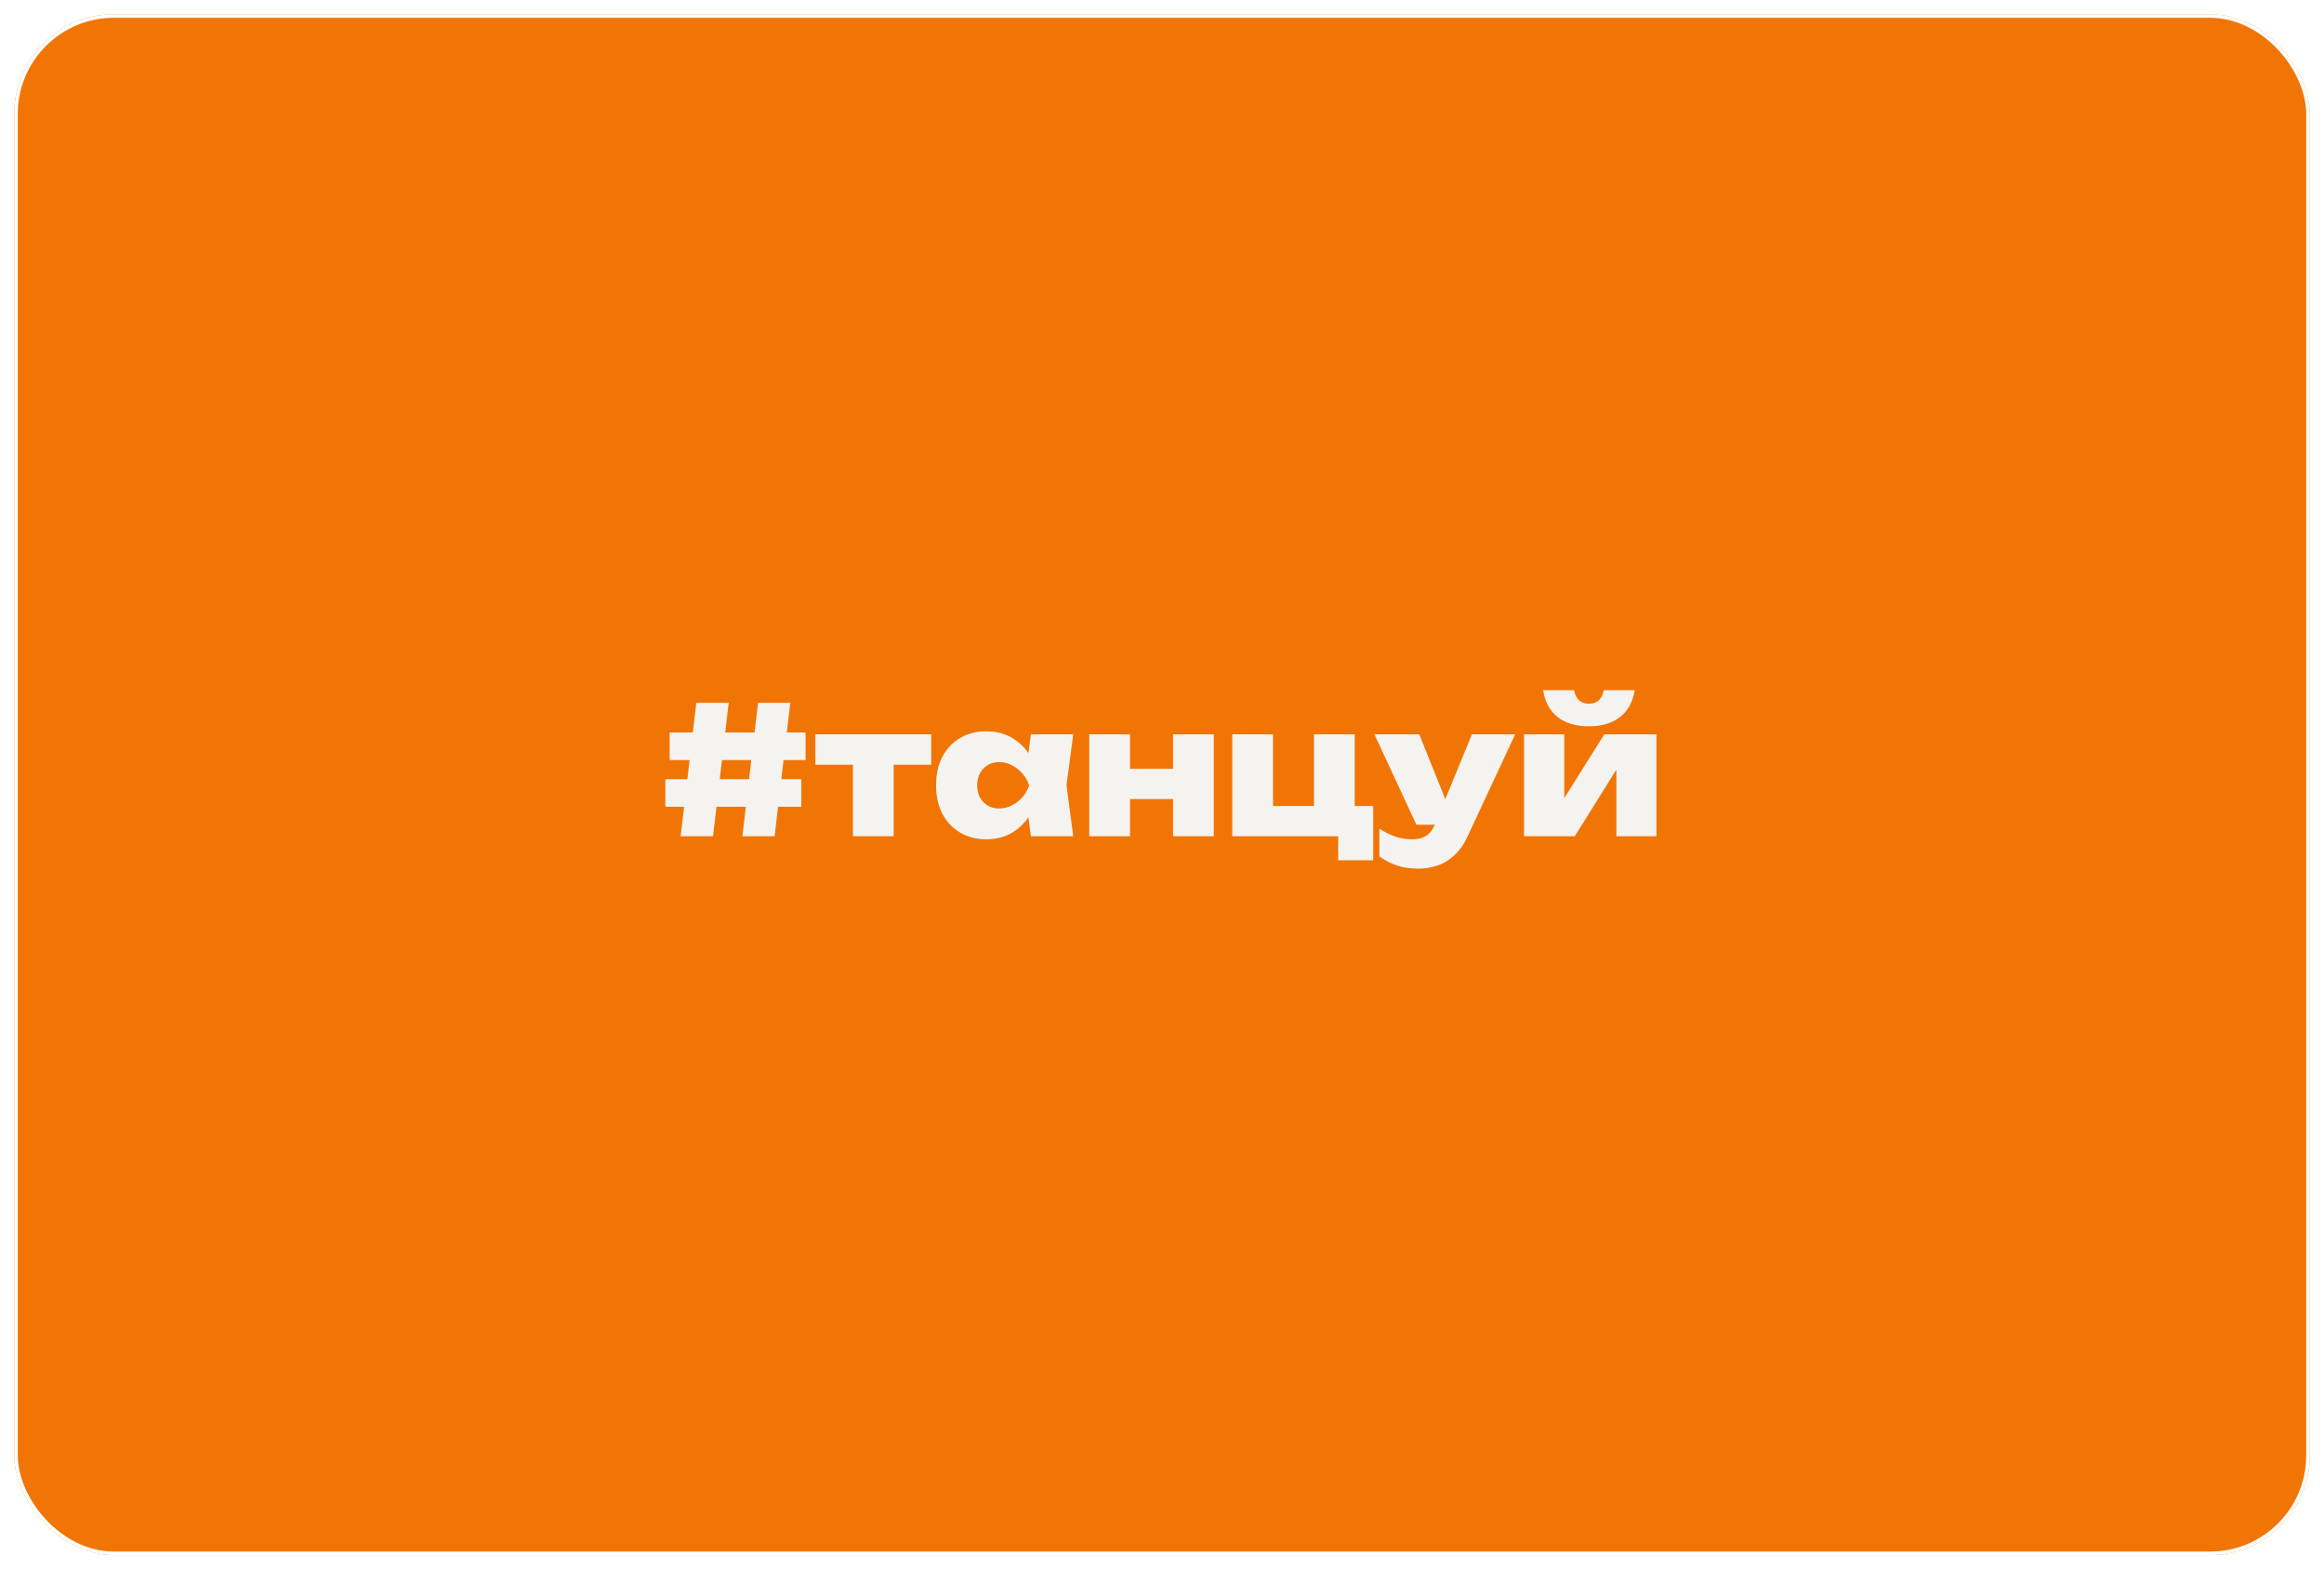
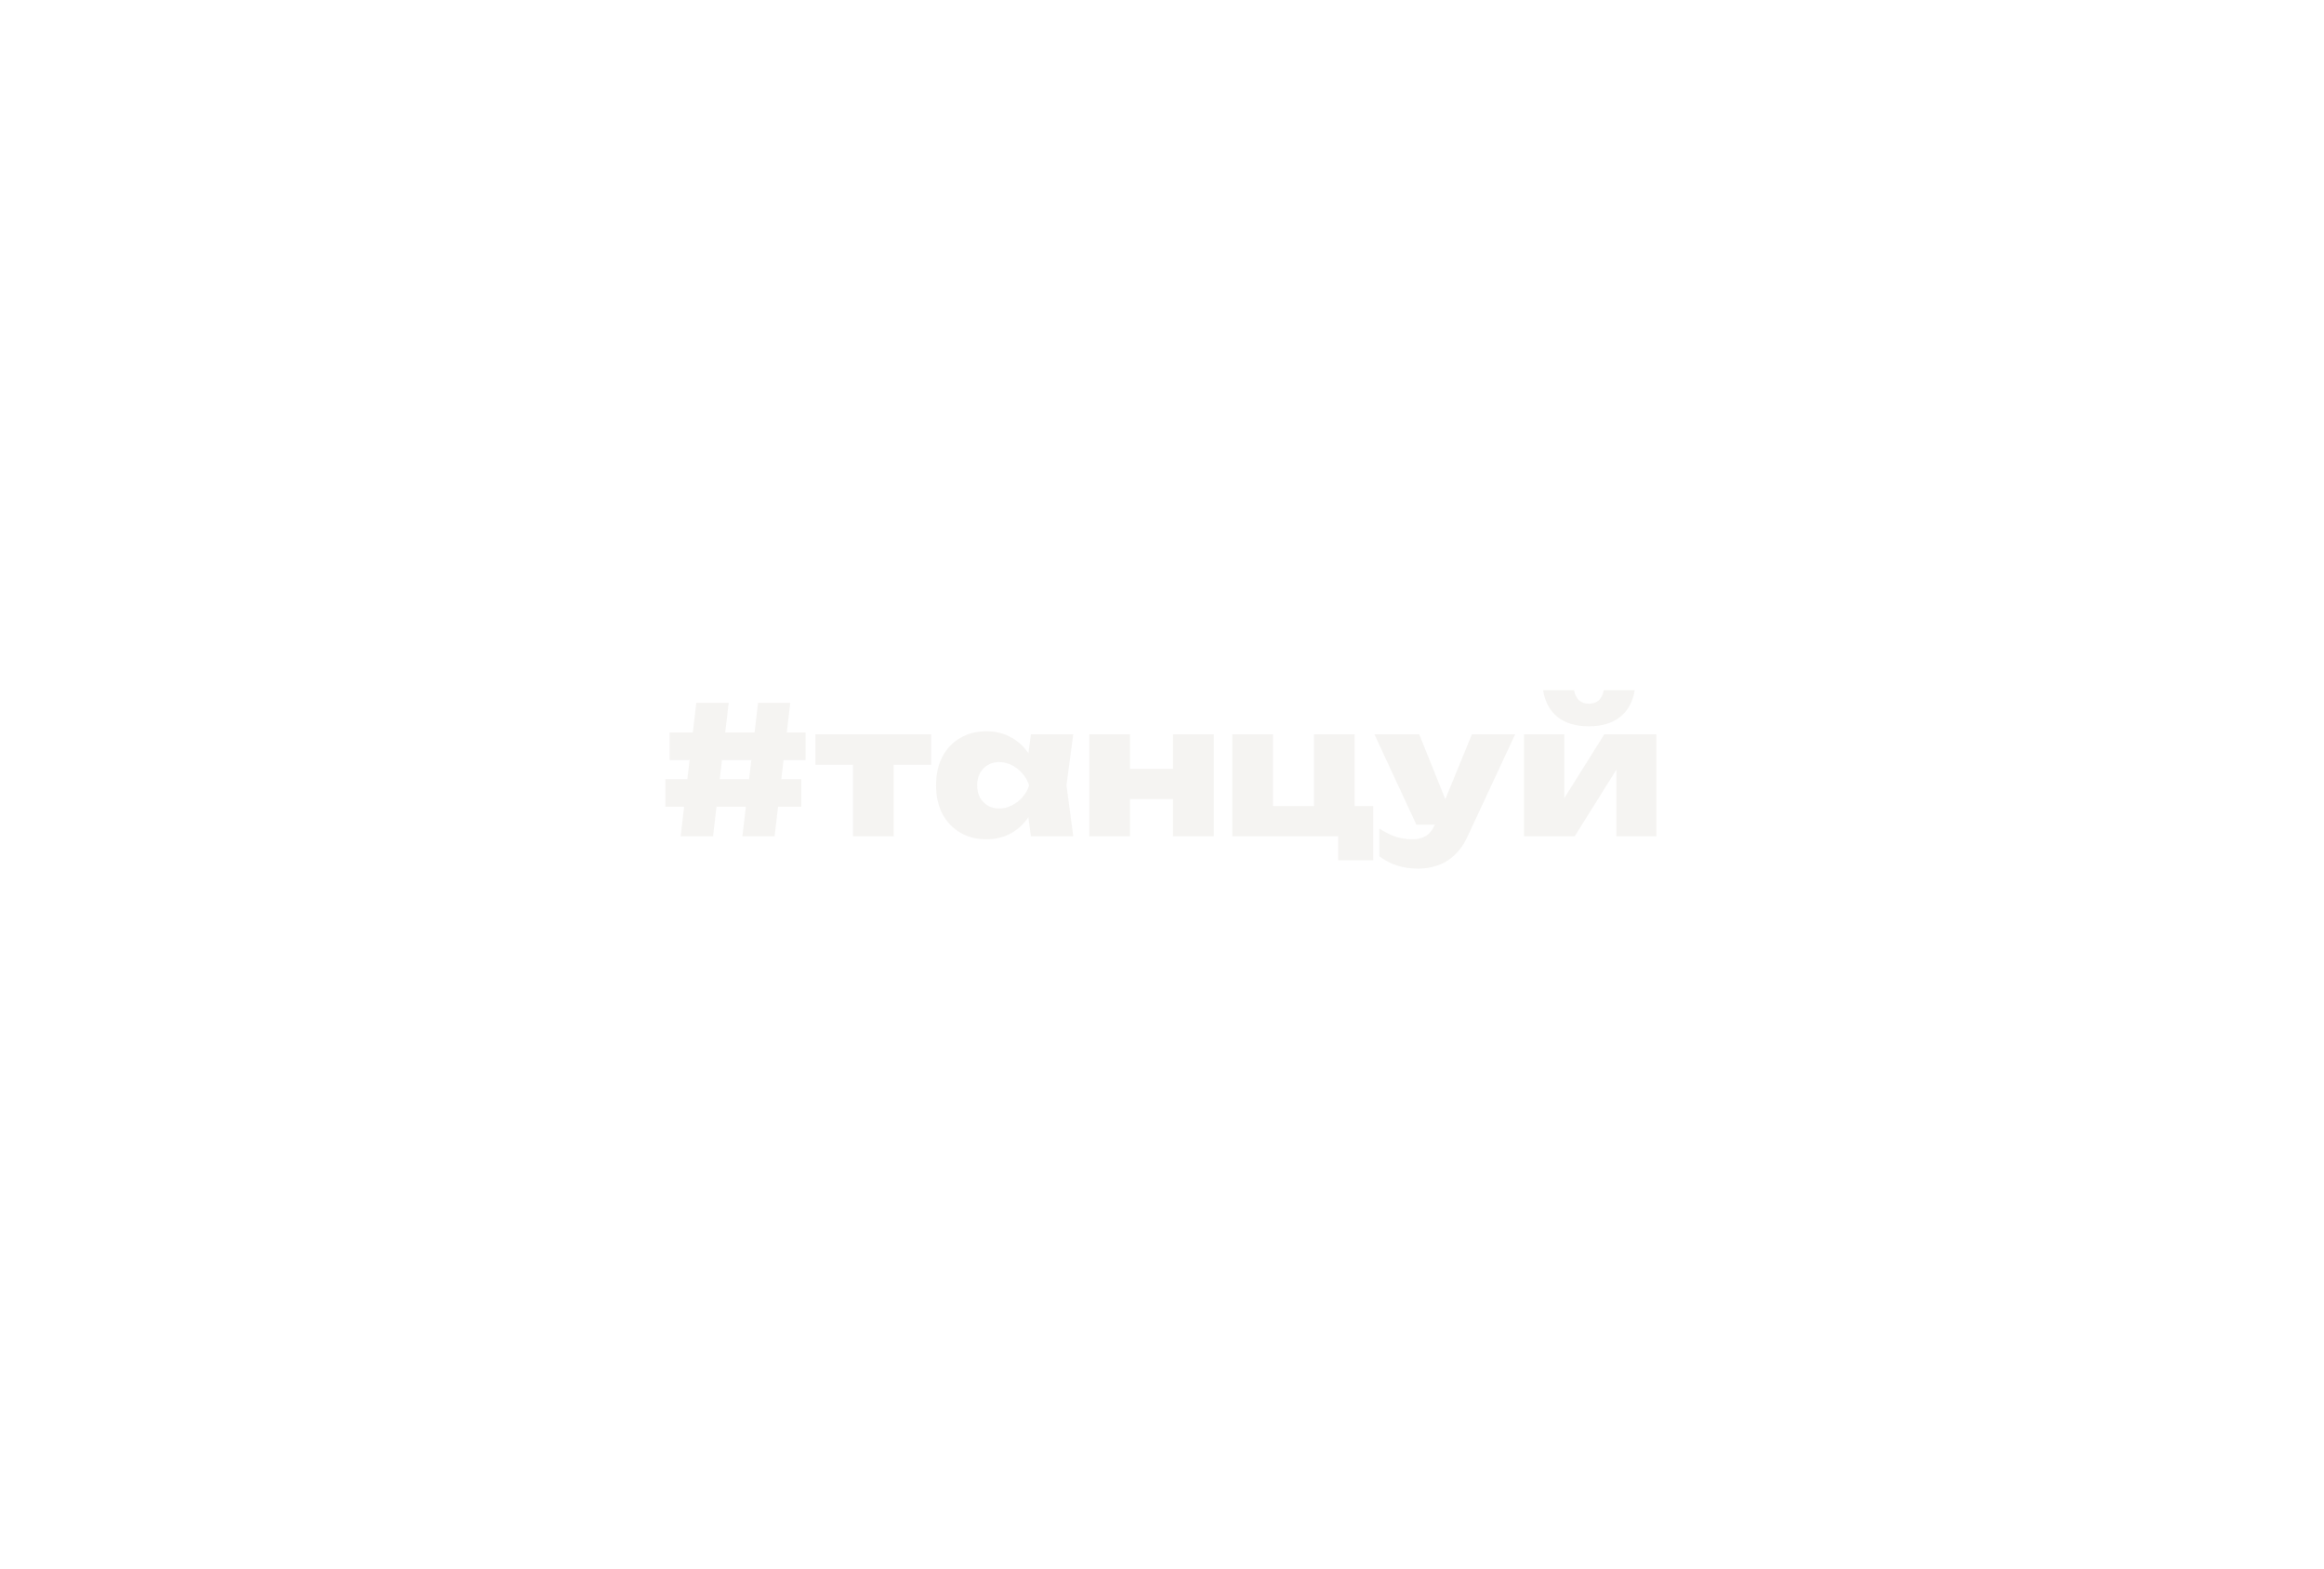
<svg xmlns="http://www.w3.org/2000/svg" width="653" height="441" viewBox="0 0 653 441" fill="none">
  <g filter="url(#filter0_d_680_1715)">
-     <rect x="4" width="645" height="433" rx="28" fill="#F17505" />
    <rect x="4.5" y="0.5" width="644" height="432" rx="27.5" stroke="white" />
  </g>
-   <path opacity="0.99" d="M195.65 197.5H204.75L200.35 235H191.25L195.65 197.5ZM213 197.5H222.05L217.65 235H208.6L213 197.5ZM188.15 205.85H226.35V213.6H188.15V205.85ZM186.95 218.95H225.15V226.7H186.95V218.95ZM239.659 210.3H251.109V235H239.659V210.3ZM229.109 206.35H261.659V214.9H229.109V206.35ZM289.664 235L288.314 224.8L289.714 220.7L288.314 216.65L289.664 206.35H301.564L299.664 220.65L301.564 235H289.664ZM292.214 220.7C291.814 223.733 290.93 226.4 289.564 228.7C288.23 230.967 286.497 232.733 284.364 234C282.264 235.233 279.847 235.85 277.114 235.85C274.347 235.85 271.897 235.217 269.764 233.95C267.63 232.683 265.964 230.917 264.764 228.65C263.597 226.35 263.014 223.7 263.014 220.7C263.014 217.633 263.597 214.967 264.764 212.7C265.964 210.4 267.63 208.633 269.764 207.4C271.897 206.133 274.347 205.5 277.114 205.5C279.847 205.5 282.264 206.117 284.364 207.35C286.497 208.583 288.247 210.35 289.614 212.65C290.98 214.917 291.847 217.6 292.214 220.7ZM274.564 220.7C274.564 221.967 274.814 223.083 275.314 224.05C275.847 225.017 276.58 225.783 277.514 226.35C278.447 226.917 279.514 227.2 280.714 227.2C281.947 227.2 283.13 226.917 284.264 226.35C285.397 225.783 286.397 225.017 287.264 224.05C288.13 223.083 288.764 221.967 289.164 220.7C288.764 219.433 288.13 218.317 287.264 217.35C286.397 216.35 285.397 215.567 284.264 215C283.13 214.433 281.947 214.15 280.714 214.15C279.514 214.15 278.447 214.433 277.514 215C276.58 215.567 275.847 216.35 275.314 217.35C274.814 218.317 274.564 219.433 274.564 220.7ZM306.057 206.35H317.507V235H306.057V206.35ZM329.607 206.35H341.057V235H329.607V206.35ZM312.657 216.05H333.857V224.55H312.657V216.05ZM380.643 206.35V228.6L378.043 226.5H385.843V241.75H375.993V232.45L378.093 235H346.243V206.35H357.693V228.6L355.893 226.5H371.543L369.193 228.6V206.35H380.643ZM398.631 244.1C396.365 244.1 394.365 243.817 392.631 243.25C390.931 242.717 389.248 241.85 387.581 240.65V232.85C389.248 233.917 390.798 234.683 392.231 235.15C393.665 235.617 395.231 235.85 396.931 235.85C398.331 235.85 399.548 235.55 400.581 234.95C401.648 234.35 402.531 233.233 403.231 231.6L413.581 206.35H425.731L412.331 235.1C411.298 237.333 410.031 239.117 408.531 240.45C407.065 241.783 405.481 242.717 403.781 243.25C402.081 243.817 400.365 244.1 398.631 244.1ZM397.981 231.75L386.181 206.35H398.781L408.981 231.75H397.981ZM428.225 235V206.35H439.525V228.65L437.275 227.9L450.775 206.35H465.425V235H454.175V211.95L456.375 212.75L442.475 235H428.225ZM446.425 204.1C442.792 204.1 439.875 203.233 437.675 201.5C435.475 199.767 434.108 197.25 433.575 193.95H442.275C442.508 195.183 442.975 196.133 443.675 196.8C444.408 197.433 445.325 197.75 446.425 197.75C447.592 197.75 448.525 197.433 449.225 196.8C449.925 196.133 450.392 195.183 450.625 193.95H459.325C458.792 197.25 457.408 199.767 455.175 201.5C452.975 203.233 450.058 204.1 446.425 204.1Z" fill="#F5F4F2" />
+   <path opacity="0.99" d="M195.65 197.5H204.75L200.35 235H191.25L195.65 197.5ZM213 197.5H222.05L217.65 235H208.6L213 197.5ZM188.15 205.85H226.35V213.6H188.15V205.85ZM186.95 218.95H225.15V226.7H186.95V218.95ZM239.659 210.3H251.109V235H239.659V210.3ZM229.109 206.35H261.659V214.9H229.109V206.35ZM289.664 235L288.314 224.8L289.714 220.7L288.314 216.65L289.664 206.35H301.564L299.664 220.65L301.564 235ZM292.214 220.7C291.814 223.733 290.93 226.4 289.564 228.7C288.23 230.967 286.497 232.733 284.364 234C282.264 235.233 279.847 235.85 277.114 235.85C274.347 235.85 271.897 235.217 269.764 233.95C267.63 232.683 265.964 230.917 264.764 228.65C263.597 226.35 263.014 223.7 263.014 220.7C263.014 217.633 263.597 214.967 264.764 212.7C265.964 210.4 267.63 208.633 269.764 207.4C271.897 206.133 274.347 205.5 277.114 205.5C279.847 205.5 282.264 206.117 284.364 207.35C286.497 208.583 288.247 210.35 289.614 212.65C290.98 214.917 291.847 217.6 292.214 220.7ZM274.564 220.7C274.564 221.967 274.814 223.083 275.314 224.05C275.847 225.017 276.58 225.783 277.514 226.35C278.447 226.917 279.514 227.2 280.714 227.2C281.947 227.2 283.13 226.917 284.264 226.35C285.397 225.783 286.397 225.017 287.264 224.05C288.13 223.083 288.764 221.967 289.164 220.7C288.764 219.433 288.13 218.317 287.264 217.35C286.397 216.35 285.397 215.567 284.264 215C283.13 214.433 281.947 214.15 280.714 214.15C279.514 214.15 278.447 214.433 277.514 215C276.58 215.567 275.847 216.35 275.314 217.35C274.814 218.317 274.564 219.433 274.564 220.7ZM306.057 206.35H317.507V235H306.057V206.35ZM329.607 206.35H341.057V235H329.607V206.35ZM312.657 216.05H333.857V224.55H312.657V216.05ZM380.643 206.35V228.6L378.043 226.5H385.843V241.75H375.993V232.45L378.093 235H346.243V206.35H357.693V228.6L355.893 226.5H371.543L369.193 228.6V206.35H380.643ZM398.631 244.1C396.365 244.1 394.365 243.817 392.631 243.25C390.931 242.717 389.248 241.85 387.581 240.65V232.85C389.248 233.917 390.798 234.683 392.231 235.15C393.665 235.617 395.231 235.85 396.931 235.85C398.331 235.85 399.548 235.55 400.581 234.95C401.648 234.35 402.531 233.233 403.231 231.6L413.581 206.35H425.731L412.331 235.1C411.298 237.333 410.031 239.117 408.531 240.45C407.065 241.783 405.481 242.717 403.781 243.25C402.081 243.817 400.365 244.1 398.631 244.1ZM397.981 231.75L386.181 206.35H398.781L408.981 231.75H397.981ZM428.225 235V206.35H439.525V228.65L437.275 227.9L450.775 206.35H465.425V235H454.175V211.95L456.375 212.75L442.475 235H428.225ZM446.425 204.1C442.792 204.1 439.875 203.233 437.675 201.5C435.475 199.767 434.108 197.25 433.575 193.95H442.275C442.508 195.183 442.975 196.133 443.675 196.8C444.408 197.433 445.325 197.75 446.425 197.75C447.592 197.75 448.525 197.433 449.225 196.8C449.925 196.133 450.392 195.183 450.625 193.95H459.325C458.792 197.25 457.408 199.767 455.175 201.5C452.975 203.233 450.058 204.1 446.425 204.1Z" fill="#F5F4F2" />
  <defs>
    <filter id="filter0_d_680_1715" x="0" y="0" width="653" height="441" filterUnits="userSpaceOnUse" color-interpolation-filters="sRGB">
      <feFlood flood-opacity="0" result="BackgroundImageFix" />
      <feColorMatrix in="SourceAlpha" type="matrix" values="0 0 0 0 0 0 0 0 0 0 0 0 0 0 0 0 0 0 127 0" result="hardAlpha" />
      <feOffset dy="4" />
      <feGaussianBlur stdDeviation="2" />
      <feComposite in2="hardAlpha" operator="out" />
      <feColorMatrix type="matrix" values="0 0 0 0 0 0 0 0 0 0 0 0 0 0 0 0 0 0 0.25 0" />
      <feBlend mode="normal" in2="BackgroundImageFix" result="effect1_dropShadow_680_1715" />
      <feBlend mode="normal" in="SourceGraphic" in2="effect1_dropShadow_680_1715" result="shape" />
    </filter>
  </defs>
</svg>